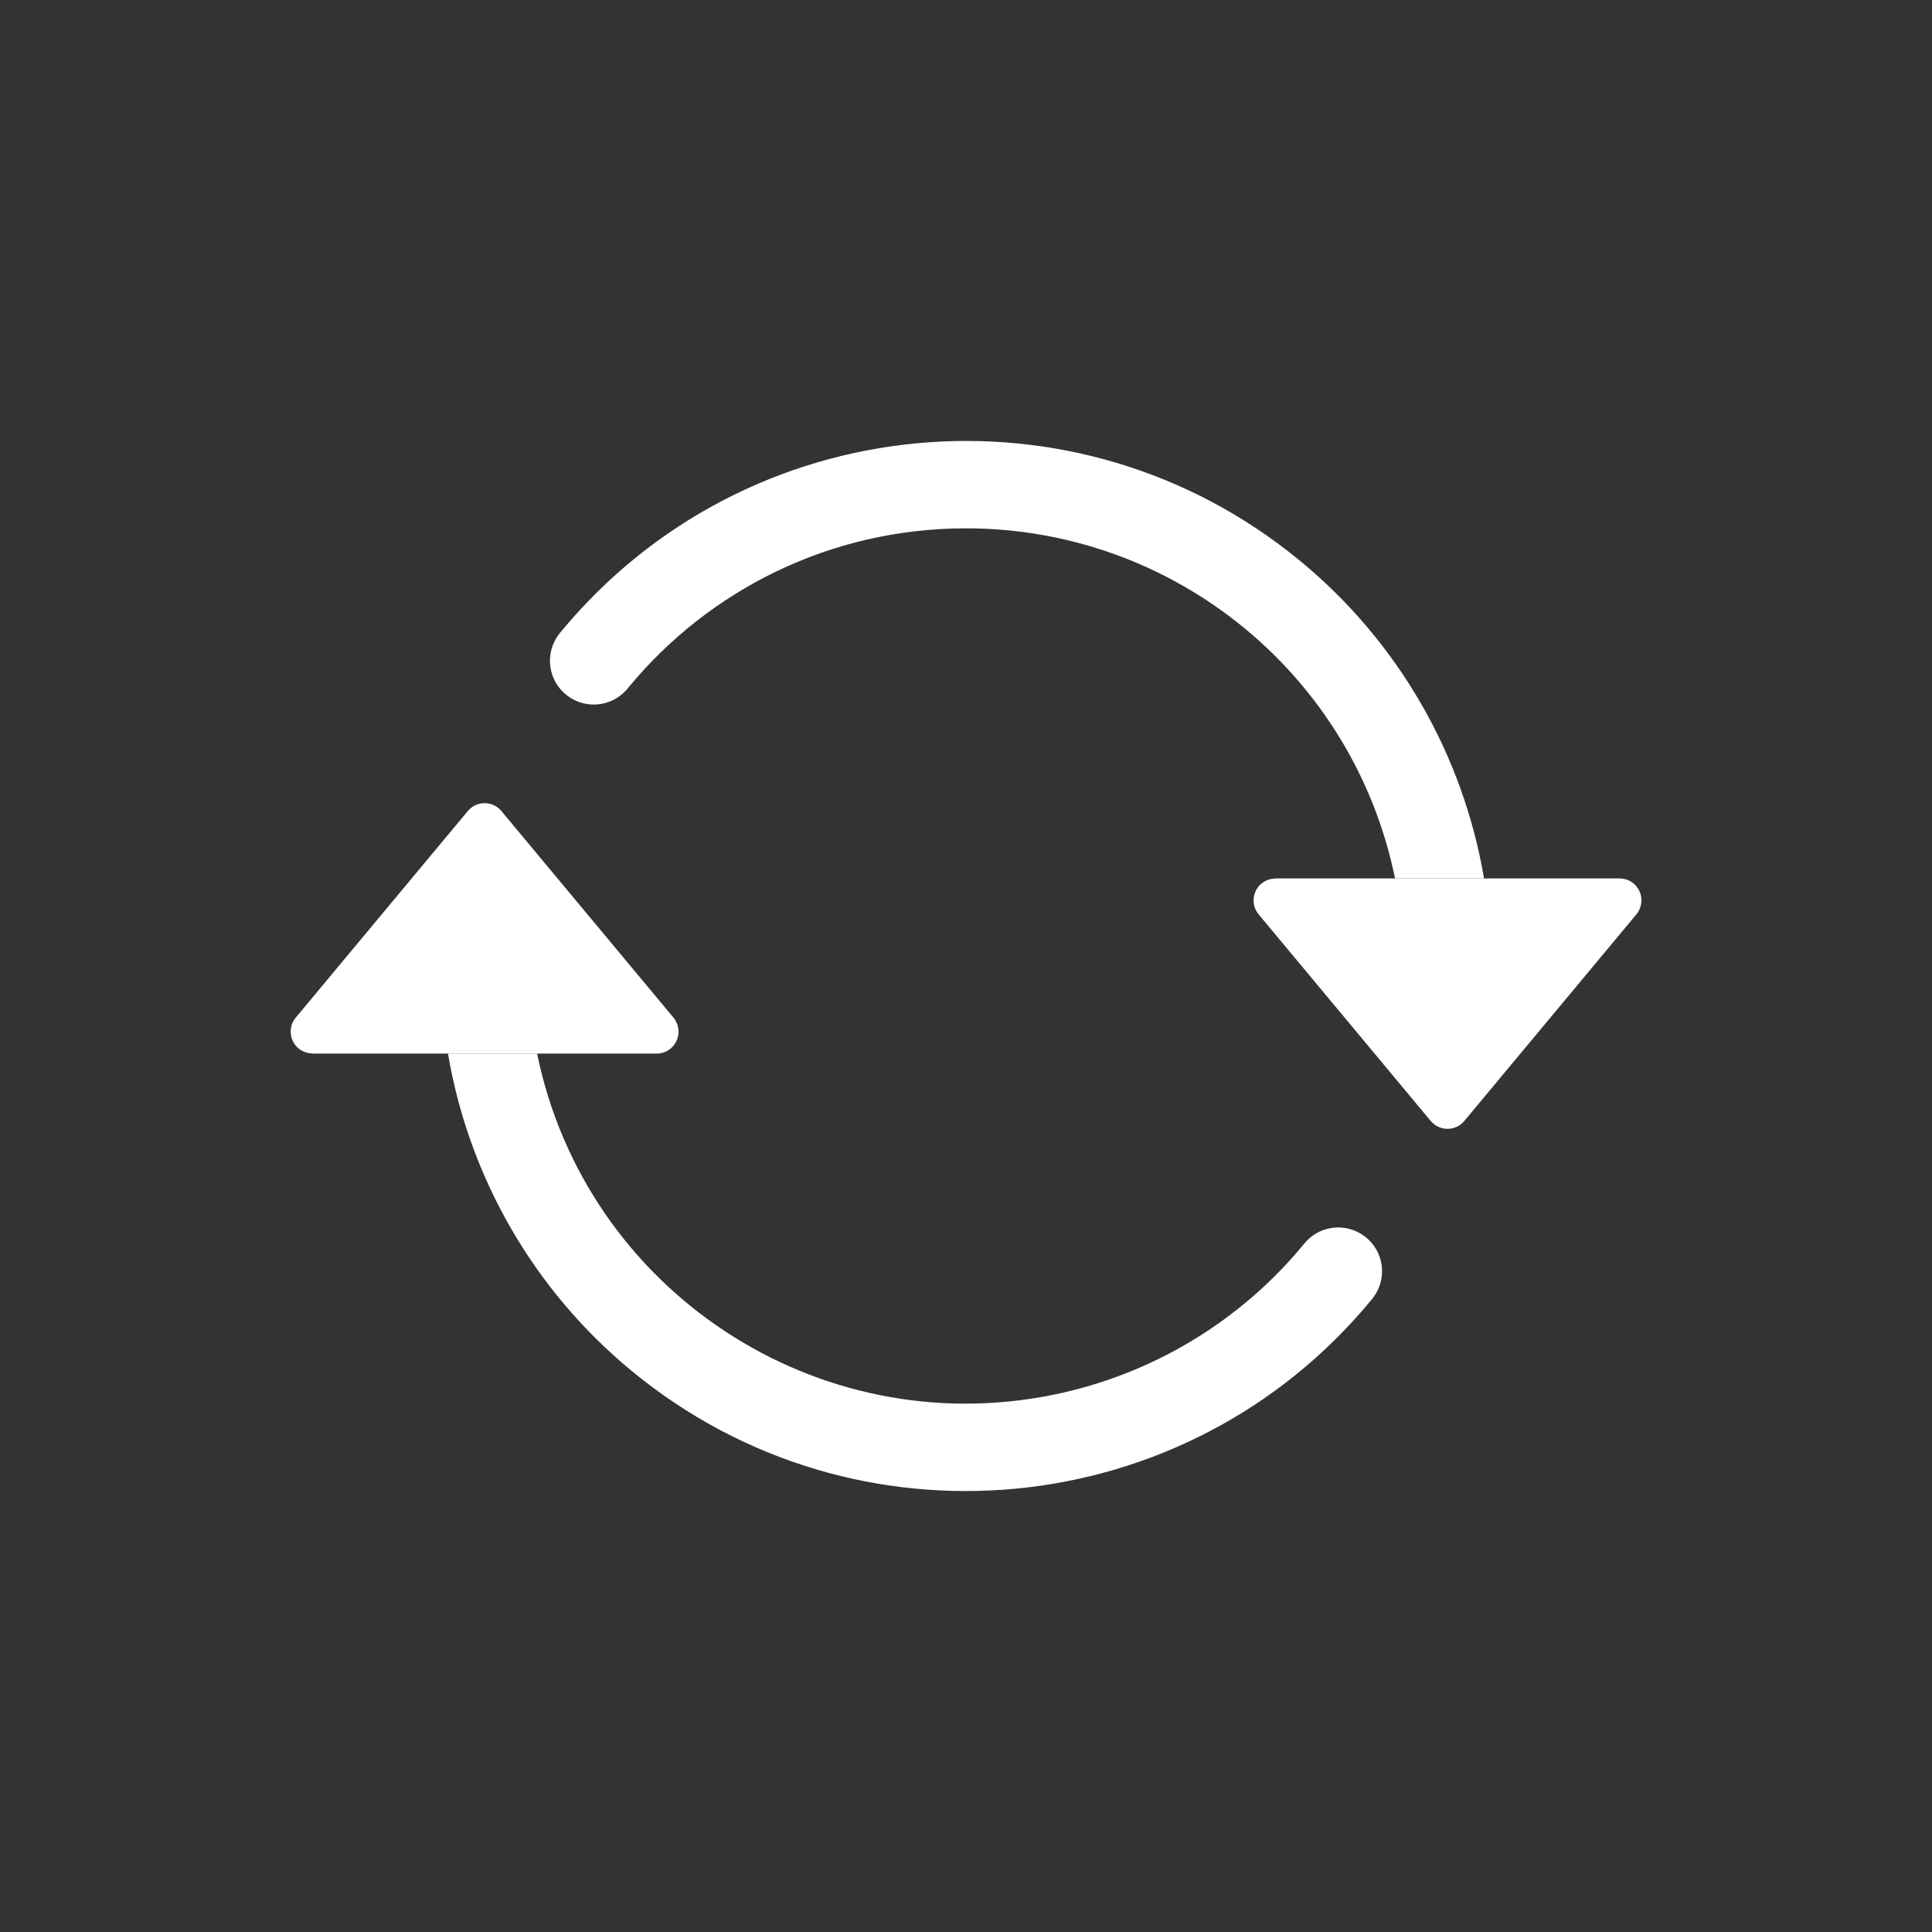
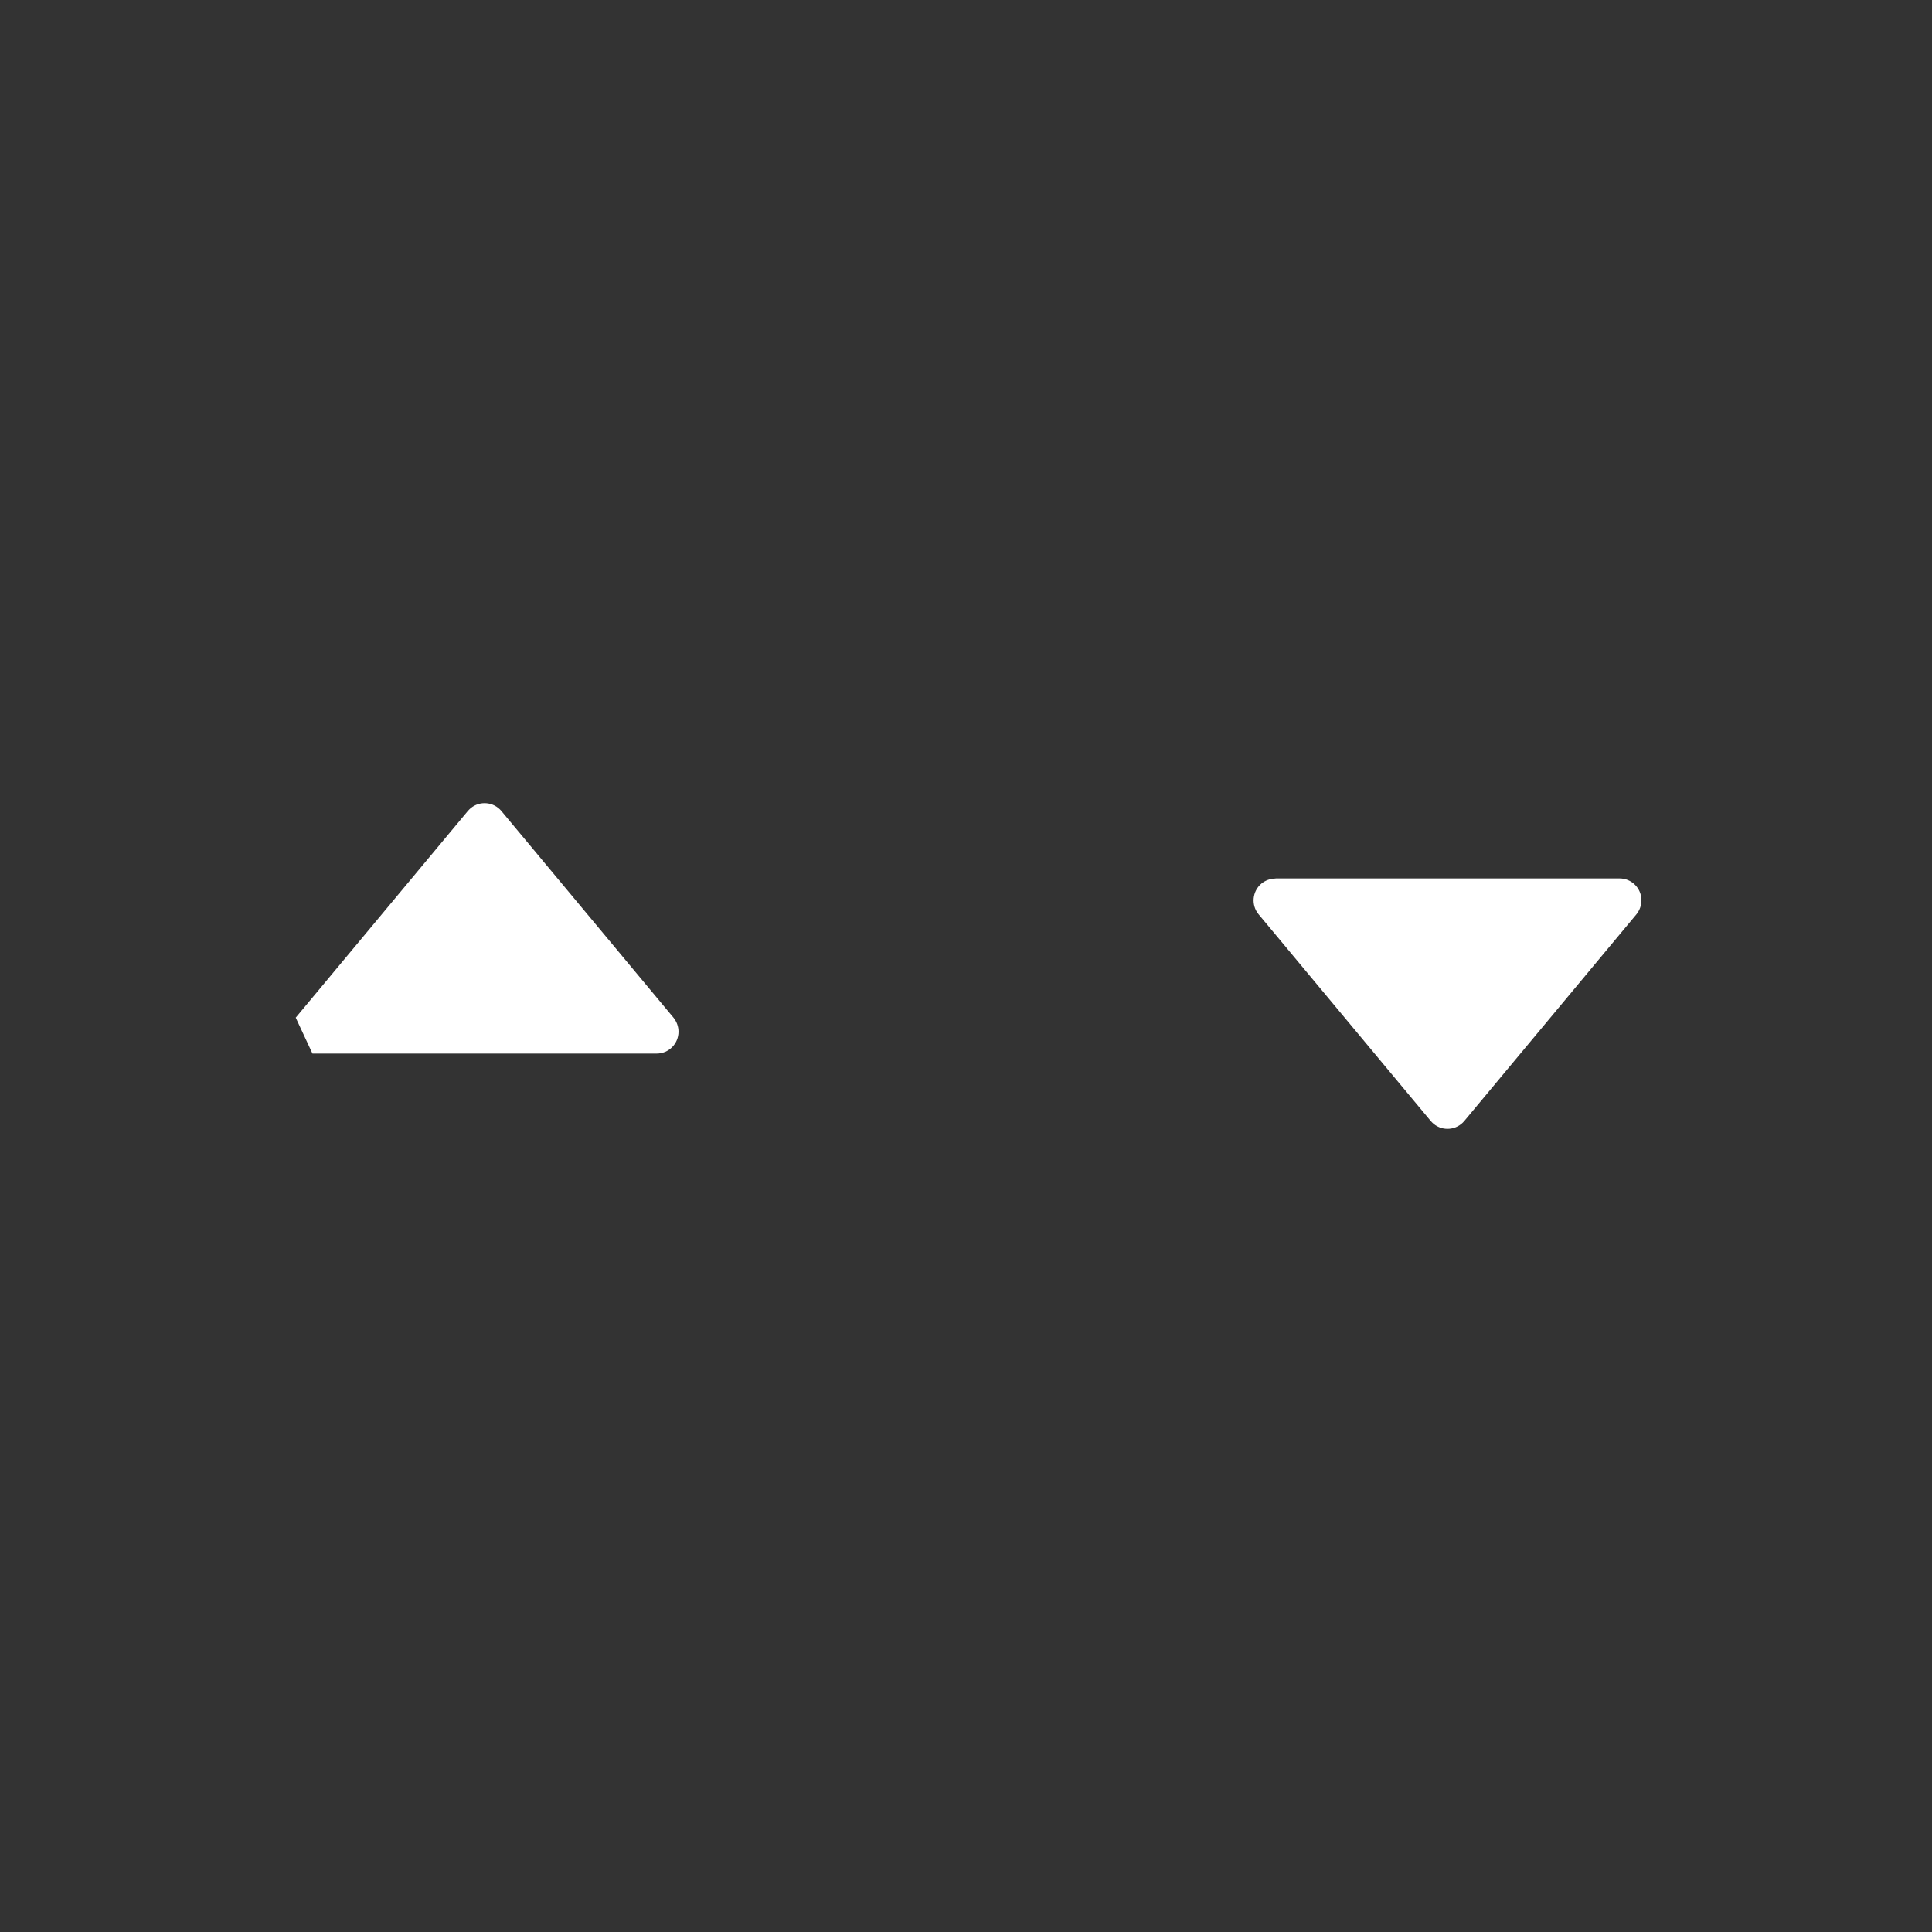
<svg xmlns="http://www.w3.org/2000/svg" viewBox="0 0 150 150" id="KL_Icon_Repeat">
  <rect x="0" y="0" width="150" height="150" fill="#333333" stroke="none" />
  <defs>
    <style>
      .cls-1, .cls-2 {
        fill: #fff;
      }

      .cls-2 {
        fill-rule: evenodd;
      }
    </style>
  </defs>
-   <path d="M99.02,68.2h26.72c.94,0,1.7.76,1.7,1.7,0,.4-.14.78-.39,1.09l-13.36,16.04c-.6.72-1.67.82-2.39.22-.08-.07-.15-.14-.22-.22l-13.36-16.04c-.6-.72-.5-1.79.22-2.39.31-.25.69-.39,1.09-.39ZM24.26,81.8h26.72c.94,0,1.7-.76,1.7-1.7,0-.4-.14-.78-.39-1.09l-13.36-16.04c-.6-.72-1.67-.82-2.39-.22-.08.07-.15.14-.22.22l-13.36,16.04c-.6.72-.5,1.79.22,2.39.31.25.69.39,1.09.39Z" class="cls-1" />
-   <path d="M75,41.02c-10.55,0-19.98,4.8-26.21,12.36-1.15,1.49-3.28,1.76-4.77.61-1.49-1.15-1.76-3.28-.61-4.77.05-.06.09-.12.14-.17,14.35-17.37,40.06-19.82,57.43-5.47,7.55,6.23,12.6,14.97,14.24,24.62h-6.91c-3.23-15.82-17.15-27.18-33.3-27.18ZM41.7,81.8c3.77,18.39,21.73,30.25,40.12,26.48,7.61-1.56,14.45-5.67,19.39-11.66,1.15-1.49,3.28-1.76,4.77-.61,1.49,1.15,1.76,3.28.61,4.77-.05.06-.09.12-.14.17-14.35,17.37-40.06,19.82-57.43,5.47-7.55-6.23-12.6-14.97-14.24-24.62h6.91Z" class="cls-2" />
+   <path d="M99.02,68.2h26.72c.94,0,1.7.76,1.7,1.7,0,.4-.14.78-.39,1.09l-13.36,16.04c-.6.72-1.67.82-2.39.22-.08-.07-.15-.14-.22-.22l-13.36-16.04c-.6-.72-.5-1.79.22-2.39.31-.25.69-.39,1.09-.39ZM24.26,81.8h26.72c.94,0,1.7-.76,1.7-1.7,0-.4-.14-.78-.39-1.09l-13.36-16.04c-.6-.72-1.67-.82-2.39-.22-.08.07-.15.14-.22.22l-13.36,16.04Z" class="cls-1" />
</svg>